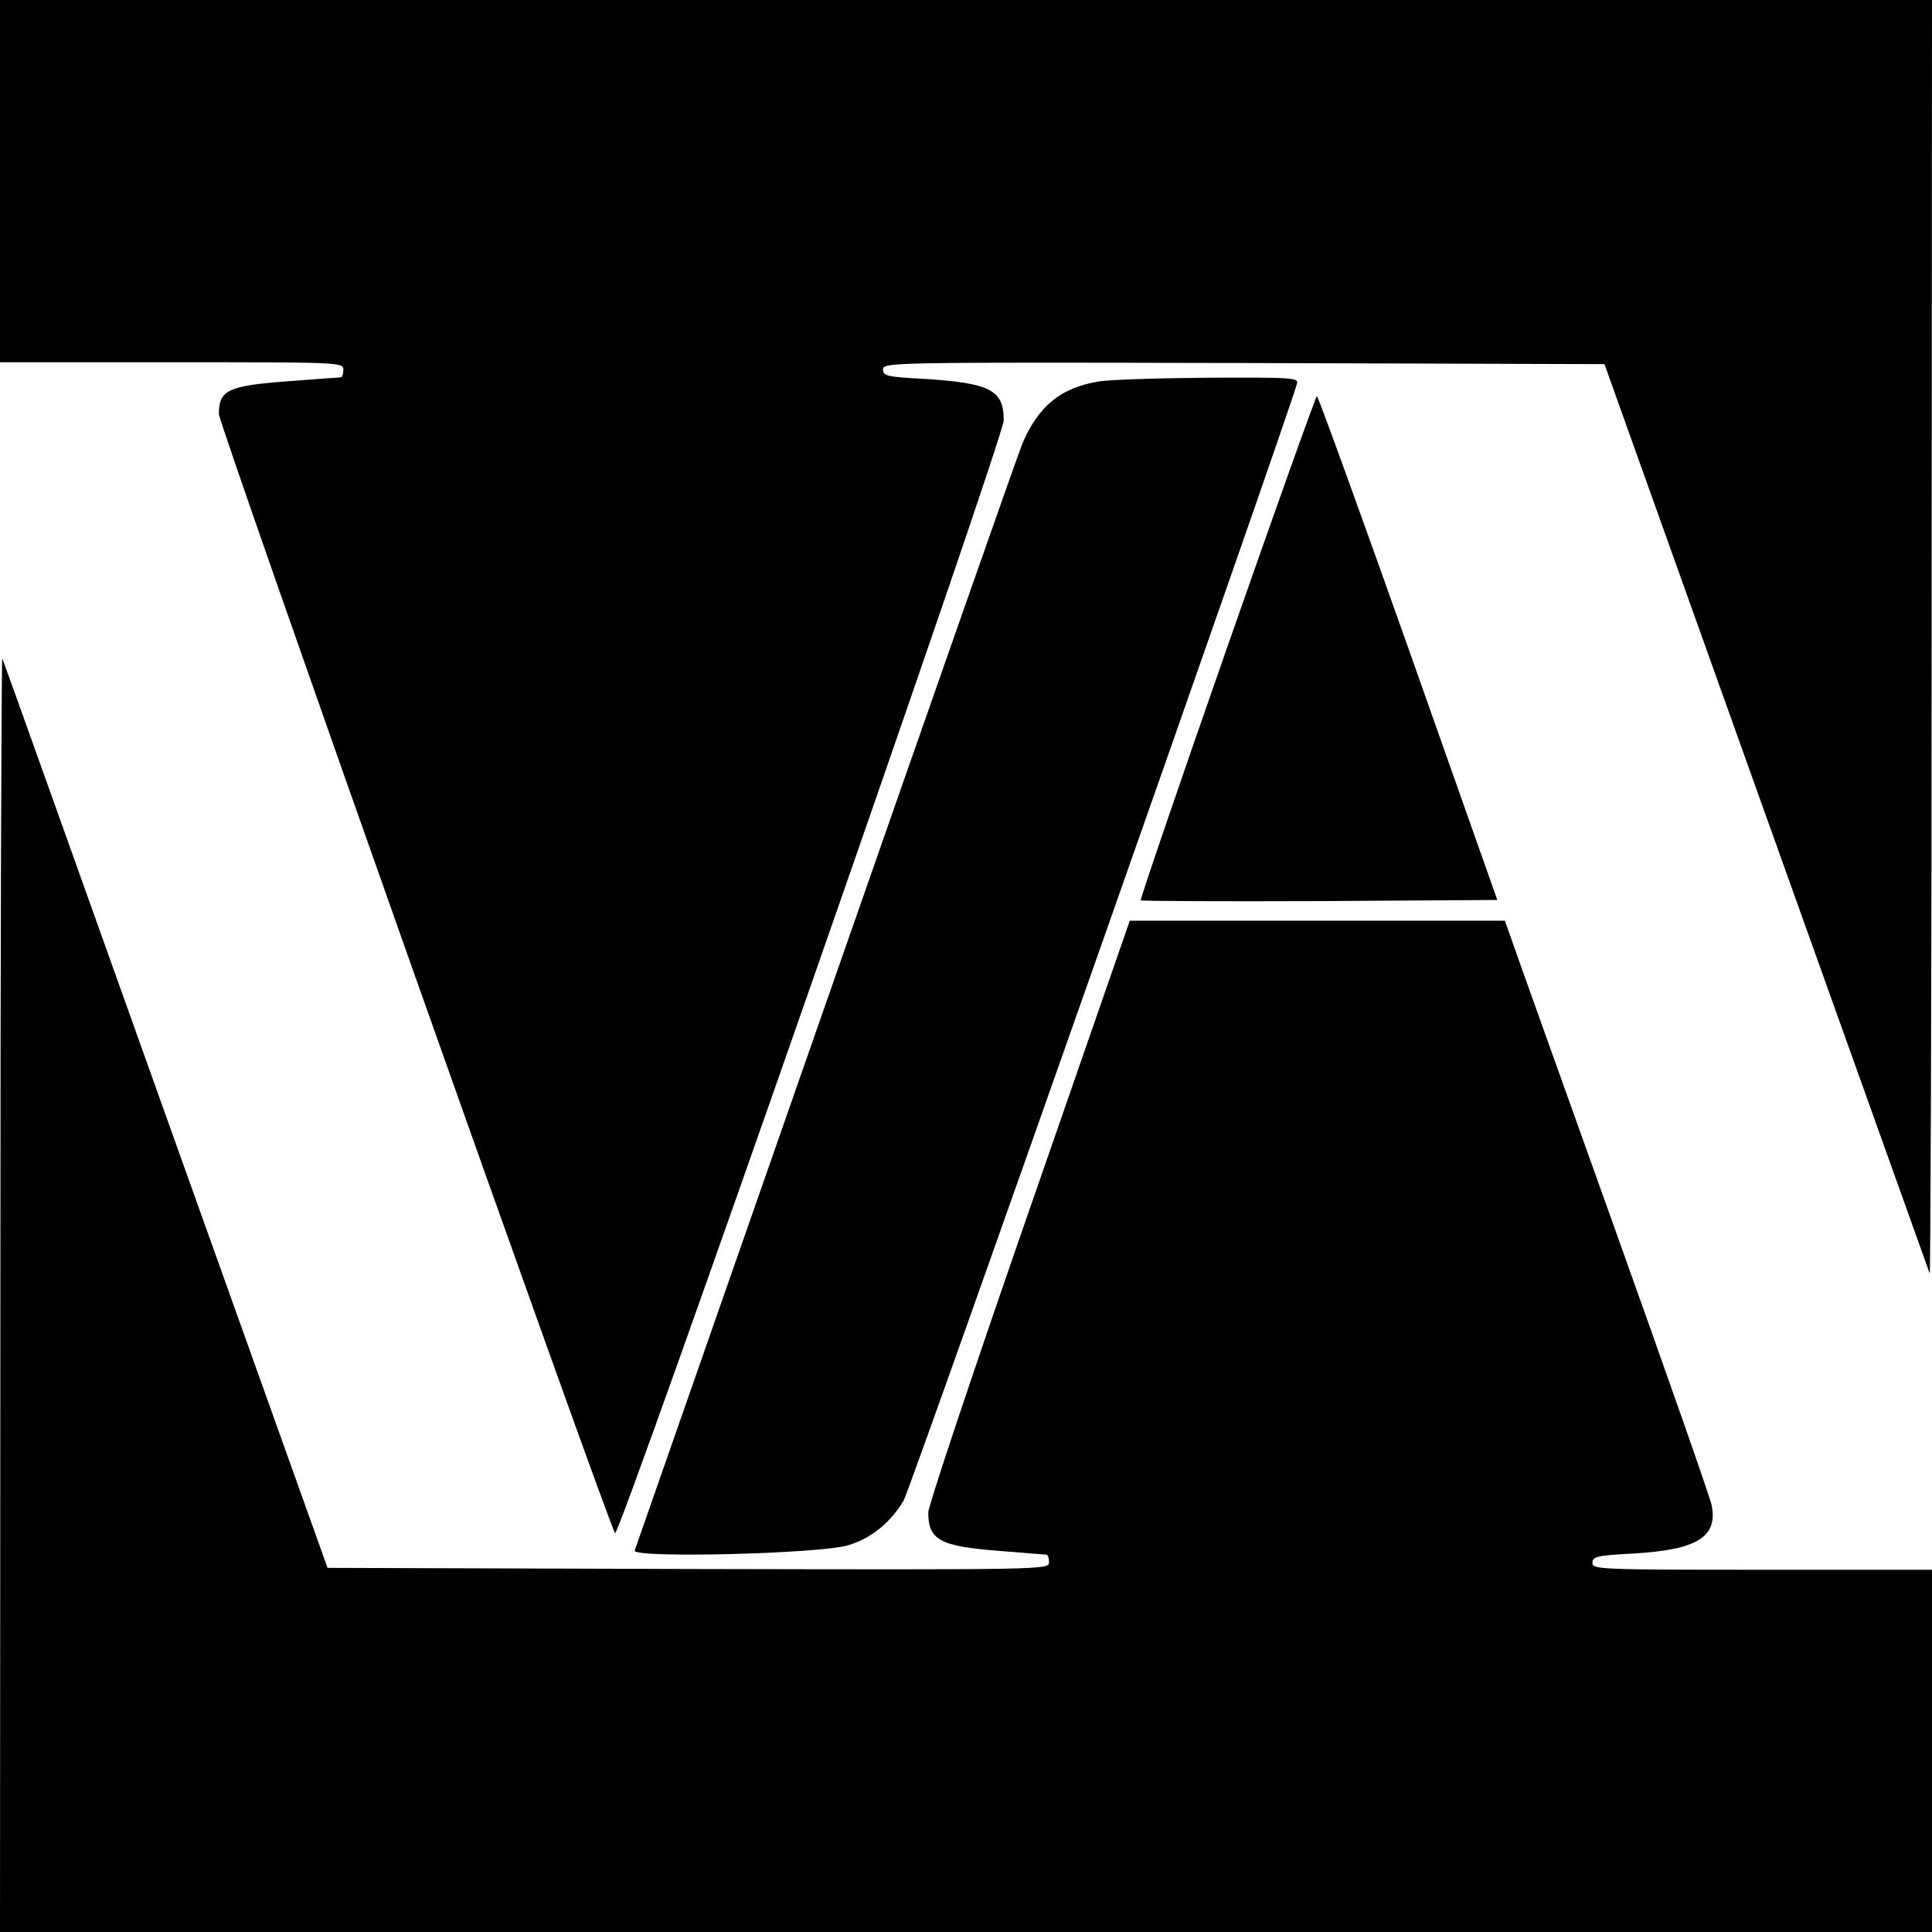
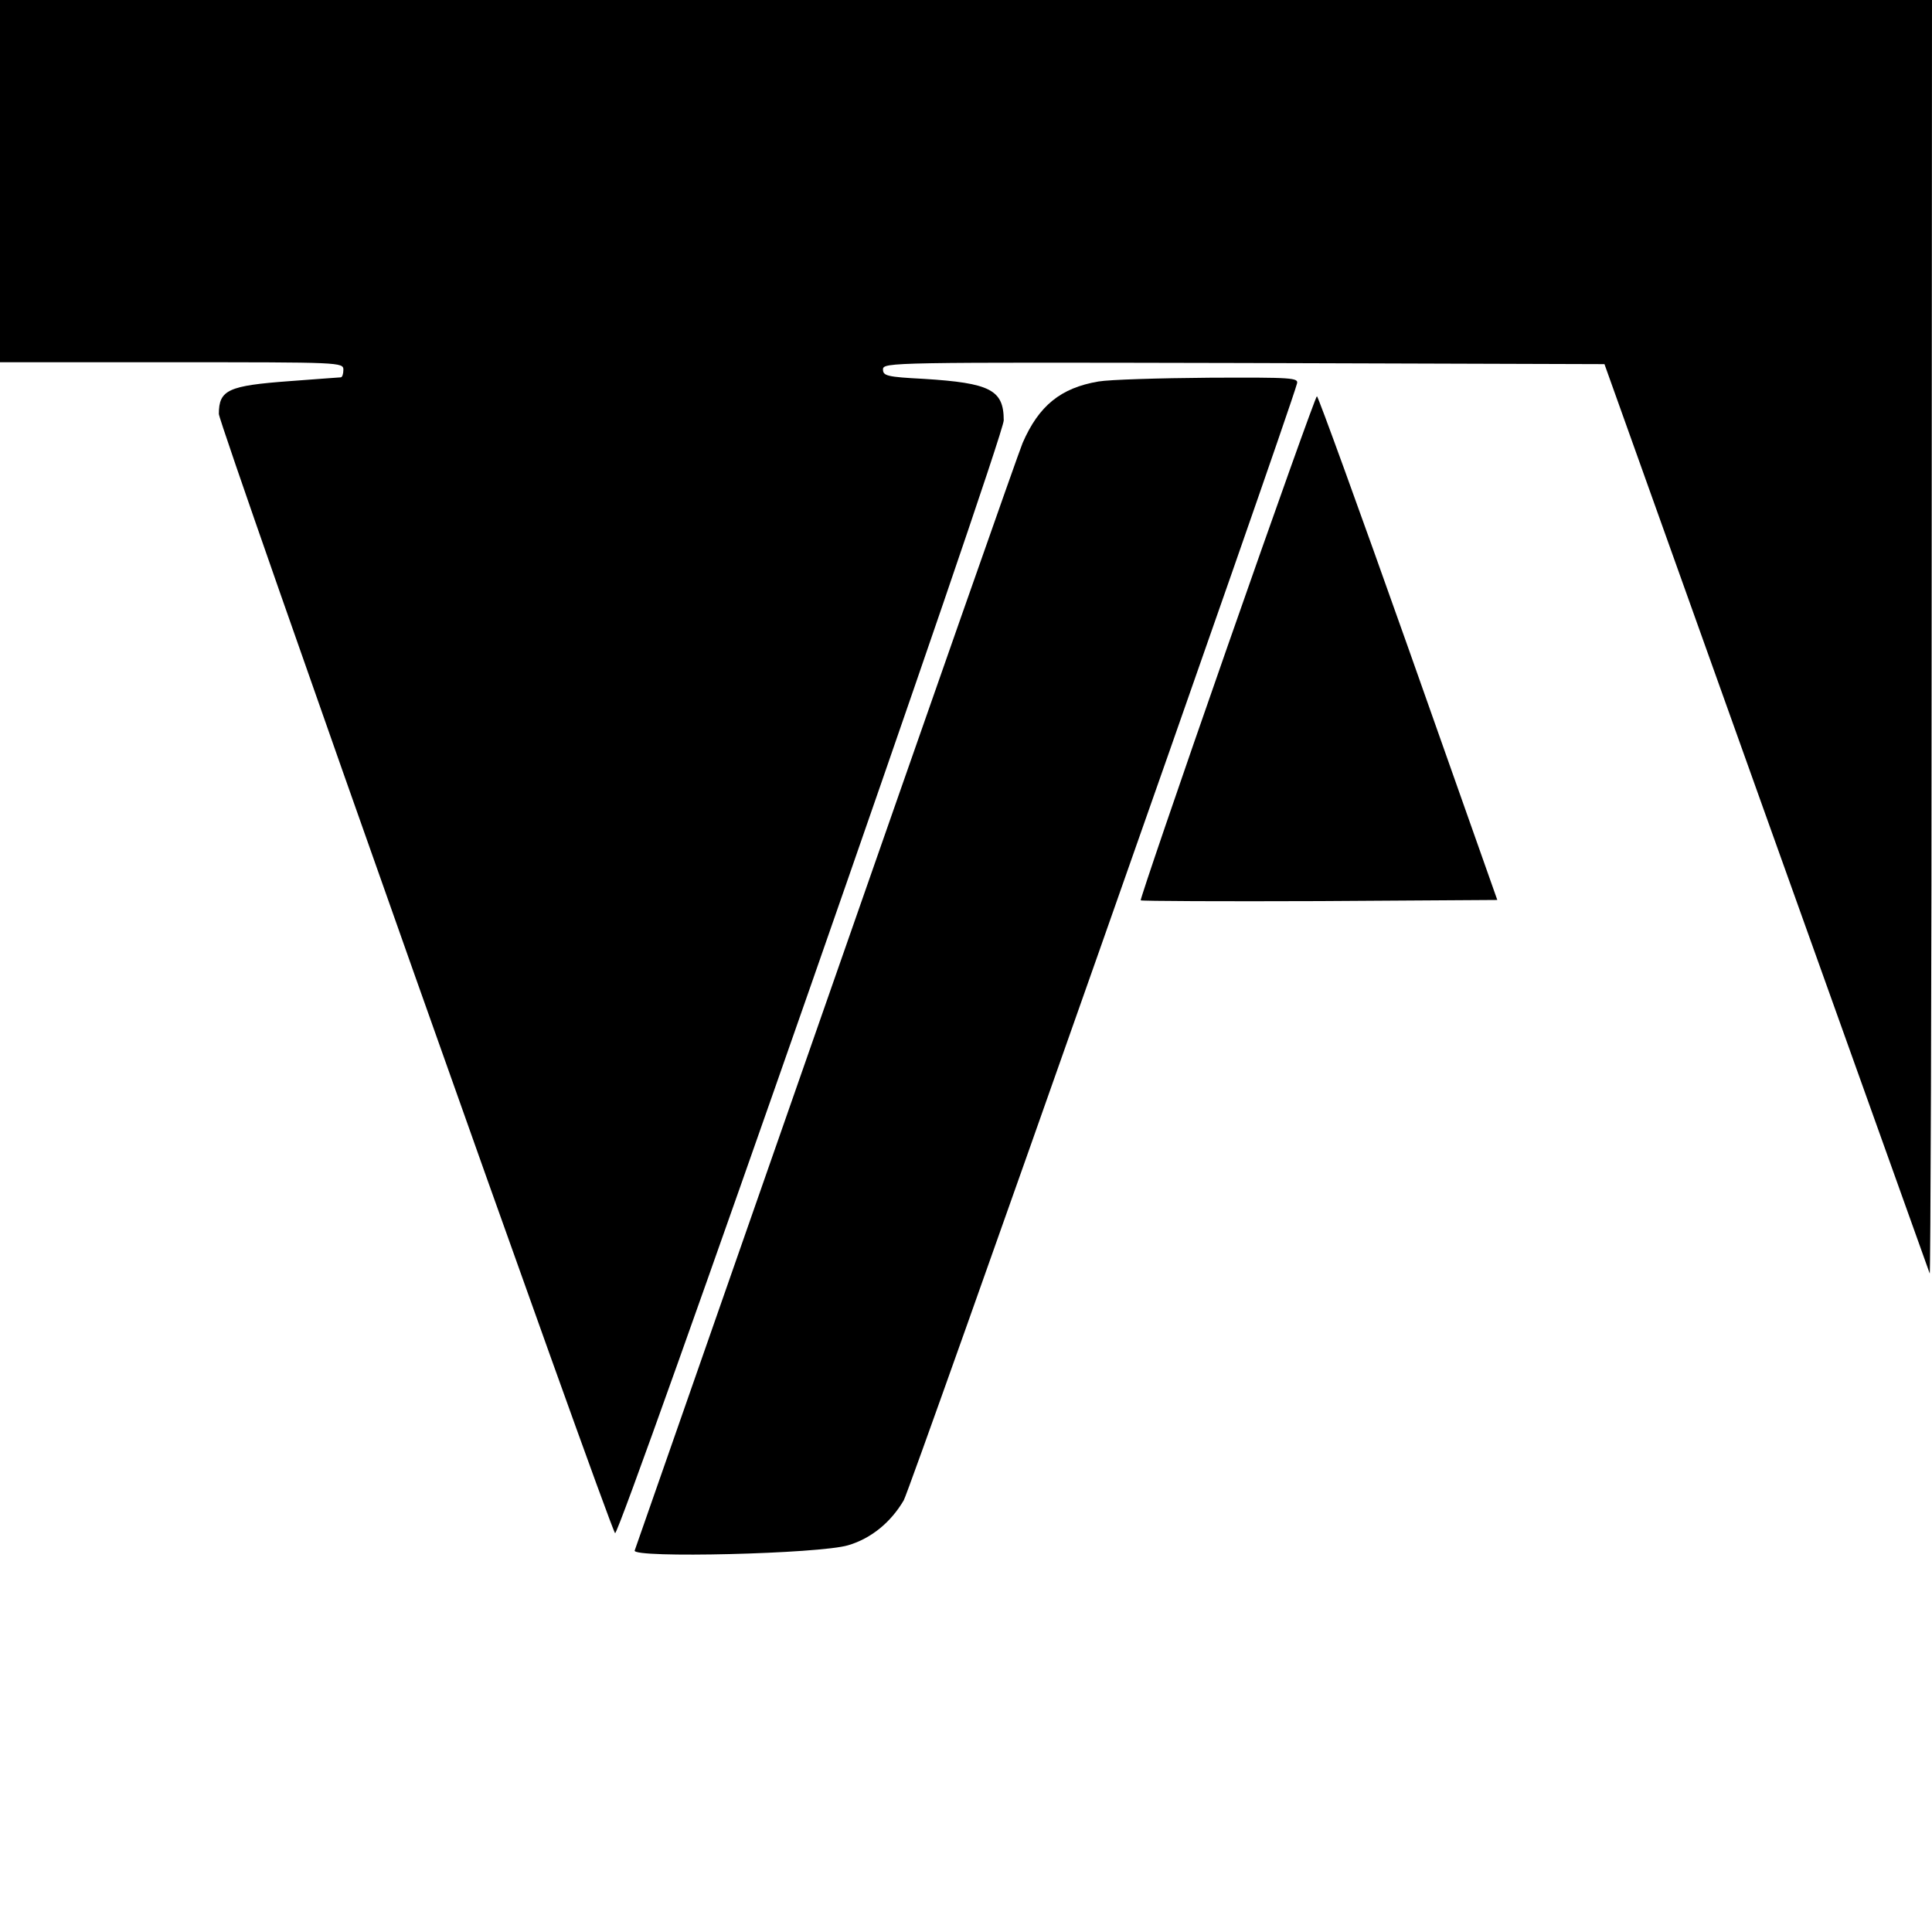
<svg xmlns="http://www.w3.org/2000/svg" version="1.0" width="512pt" height="512pt" viewBox="0 0 512 512" preserveAspectRatio="xMidYMid meet">
  <g transform="translate(0,512) scale(0.1,-0.1)" fill="#000000" stroke="none">
    <path d="M0 4640 l0 -480 455 0 c448 0 455 0 455 -20 0 -11 -3 -20 -7 -20 -5 0 -65 -5 -135 -10 -163 -12 -188 -23 -188 -87 0 -29 1033 -2945 1050 -2966 11 -13 1030 2903 1030 2949 0 81 -36 99 -212 110 -97 5 -108 8 -108 25 0 19 21 19 956 17 l956 -3 429 -1200 c236 -660 431 -1204 433 -1210 2 -5 5 752 5 1683 l1 1692 -2560 0 -2560 0 0 -480z" />
    <path d="M2911 4109 c-100 -17 -158 -64 -201 -163 -11 -26 -245 -694 -521 -1484 -276 -790 -504 -1443 -507 -1451 -8 -21 491 -9 566 14 61 18 113 61 147 119 18 31 1016 2864 1042 2959 5 16 -11 17 -233 16 -132 -1 -264 -5 -293 -10z" />
    <path d="M3252 3404 c-128 -366 -231 -668 -229 -670 2 -2 216 -3 474 -2 l471 3 -236 668 c-130 367 -239 667 -242 667 -3 0 -110 -300 -238 -666z" />
-     <path d="M1 1693 l-1 -1693 2560 0 2560 0 0 480 0 480 -450 0 c-431 0 -450 1 -450 18 0 17 12 20 109 25 169 10 224 44 207 128 -3 18 -121 354 -262 748 -141 394 -263 735 -271 759 l-15 42 -497 0 -497 0 -267 -769 c-147 -423 -267 -782 -267 -799 0 -73 31 -90 188 -102 65 -5 120 -10 125 -10 4 0 7 -9 7 -20 0 -20 -5 -20 -956 -18 l-956 3 -429 1200 c-236 660 -430 1205 -433 1210 -2 6 -5 -752 -5 -1682z" />
  </g>
</svg>